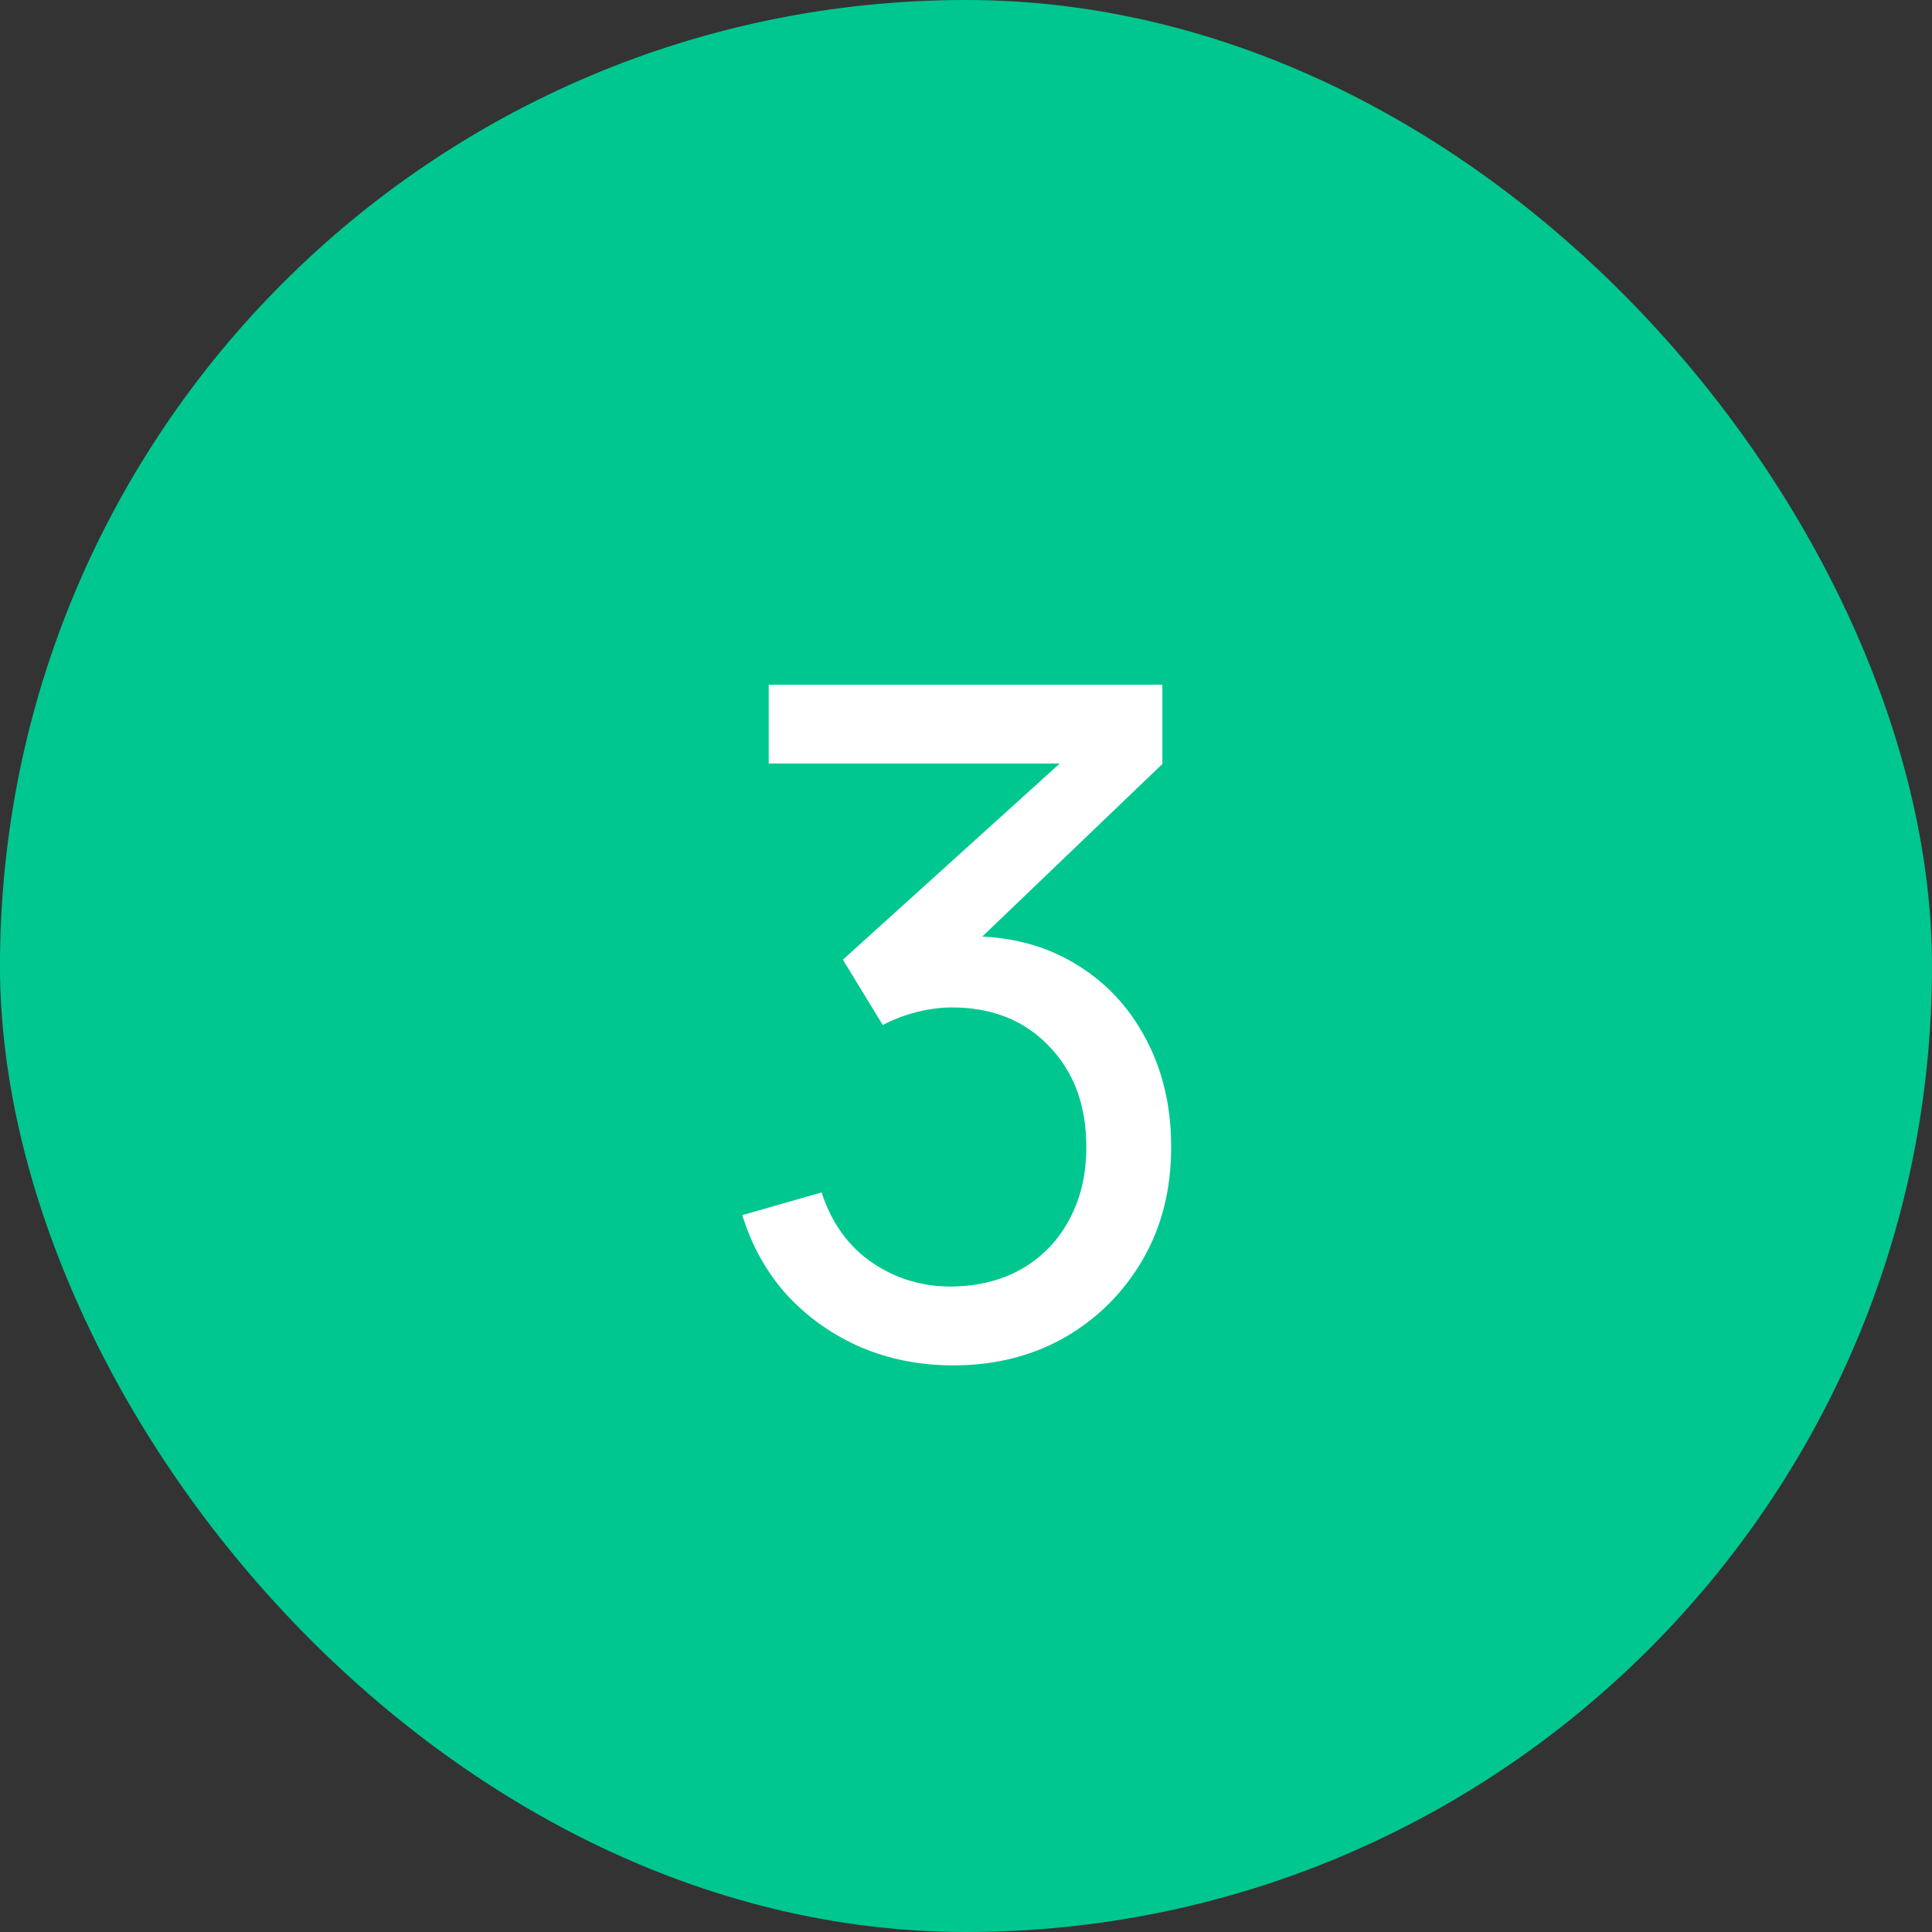
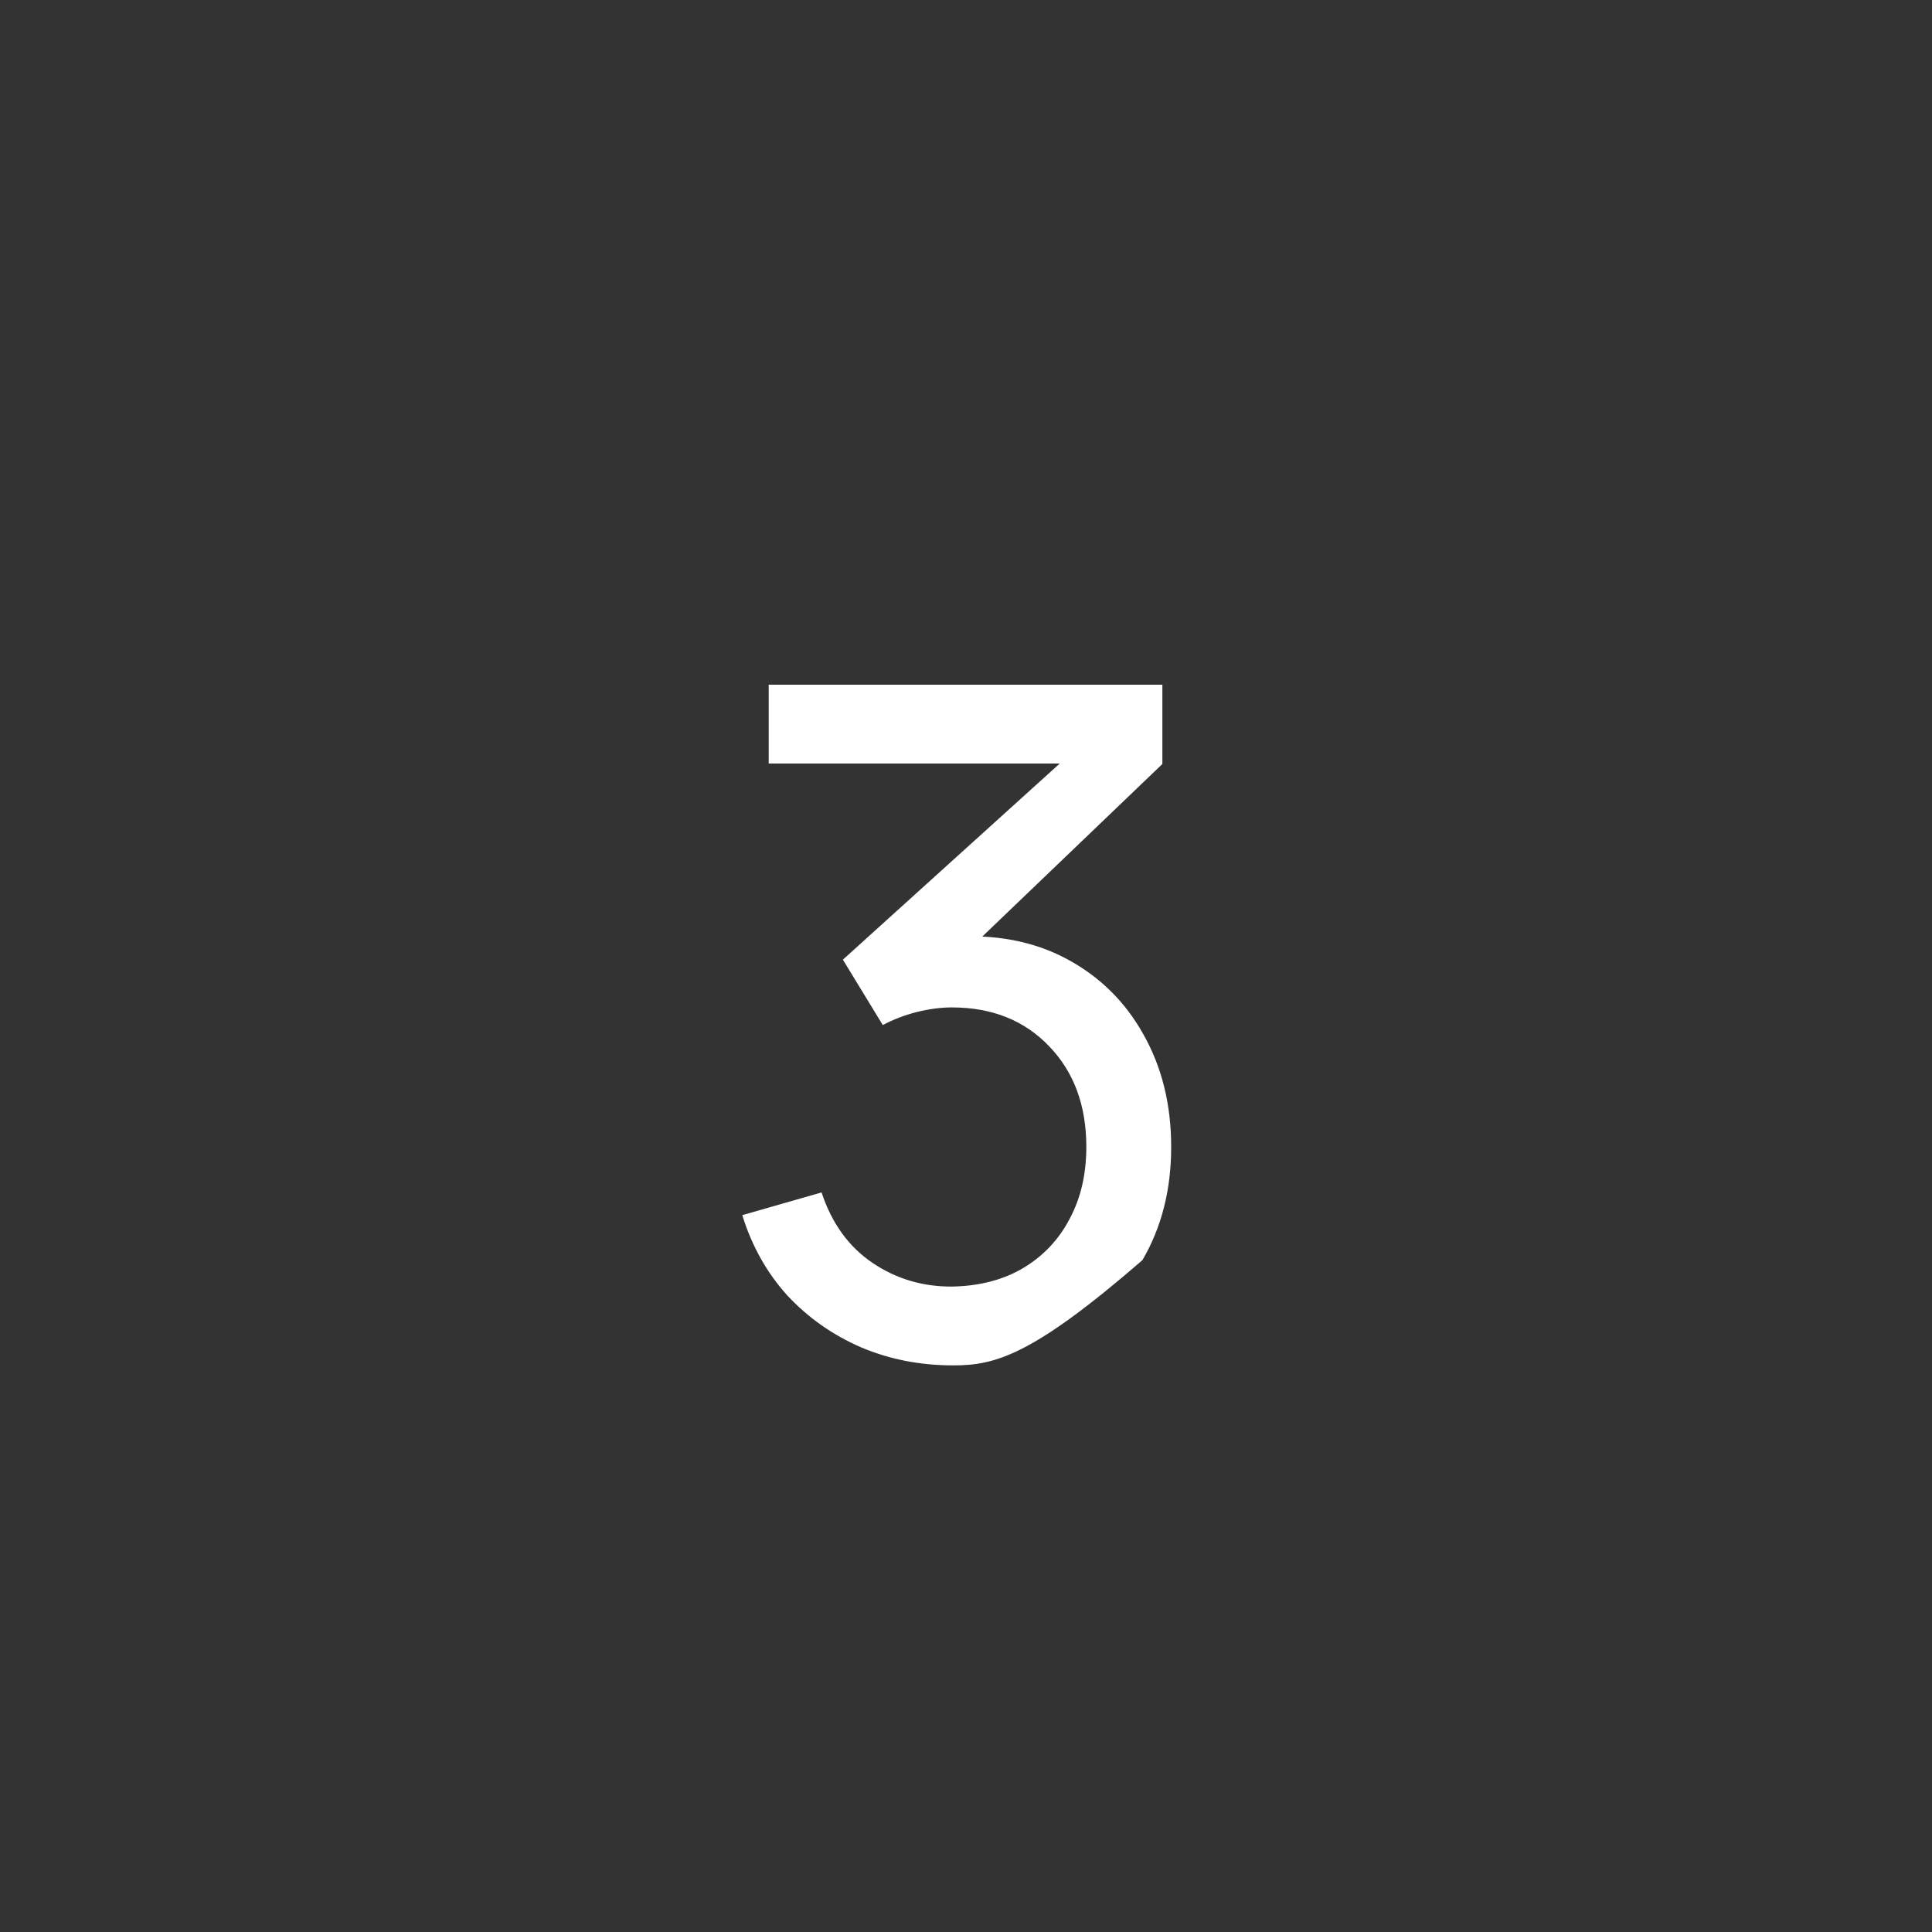
<svg xmlns="http://www.w3.org/2000/svg" width="25" height="25" viewBox="0 0 25 25" fill="none">
  <rect x="0" y="0" width="25" height="25" fill="#333333" stroke="none" />
-   <rect width="25" height="25" rx="12.5" fill="#00C78F" />
-   <path d="M12.335 17.668C11.907 17.668 11.509 17.59 11.141 17.434C10.773 17.274 10.455 17.05 10.187 16.762C9.923 16.47 9.729 16.124 9.605 15.724L10.631 15.43C10.763 15.83 10.983 16.134 11.291 16.342C11.599 16.55 11.945 16.652 12.329 16.648C12.681 16.64 12.985 16.56 13.241 16.408C13.501 16.252 13.701 16.04 13.841 15.772C13.985 15.504 14.057 15.194 14.057 14.842C14.057 14.306 13.897 13.872 13.577 13.54C13.257 13.204 12.837 13.036 12.317 13.036C12.173 13.036 12.021 13.056 11.861 13.096C11.705 13.136 11.559 13.192 11.423 13.264L10.907 12.418L14.111 9.52L14.249 9.88H9.947V8.86H15.041V9.886L12.311 12.502L12.299 12.124C12.871 12.084 13.371 12.178 13.799 12.406C14.227 12.634 14.559 12.96 14.795 13.384C15.035 13.808 15.155 14.294 15.155 14.842C15.155 15.394 15.031 15.882 14.783 16.306C14.535 16.73 14.199 17.064 13.775 17.308C13.351 17.548 12.871 17.668 12.335 17.668Z" fill="white" />
+   <path d="M12.335 17.668C11.907 17.668 11.509 17.59 11.141 17.434C10.773 17.274 10.455 17.05 10.187 16.762C9.923 16.47 9.729 16.124 9.605 15.724L10.631 15.43C10.763 15.83 10.983 16.134 11.291 16.342C11.599 16.55 11.945 16.652 12.329 16.648C12.681 16.64 12.985 16.56 13.241 16.408C13.501 16.252 13.701 16.04 13.841 15.772C13.985 15.504 14.057 15.194 14.057 14.842C14.057 14.306 13.897 13.872 13.577 13.54C13.257 13.204 12.837 13.036 12.317 13.036C12.173 13.036 12.021 13.056 11.861 13.096C11.705 13.136 11.559 13.192 11.423 13.264L10.907 12.418L14.111 9.52L14.249 9.88H9.947V8.86H15.041V9.886L12.311 12.502L12.299 12.124C12.871 12.084 13.371 12.178 13.799 12.406C14.227 12.634 14.559 12.96 14.795 13.384C15.035 13.808 15.155 14.294 15.155 14.842C15.155 15.394 15.031 15.882 14.783 16.306C13.351 17.548 12.871 17.668 12.335 17.668Z" fill="white" />
</svg>